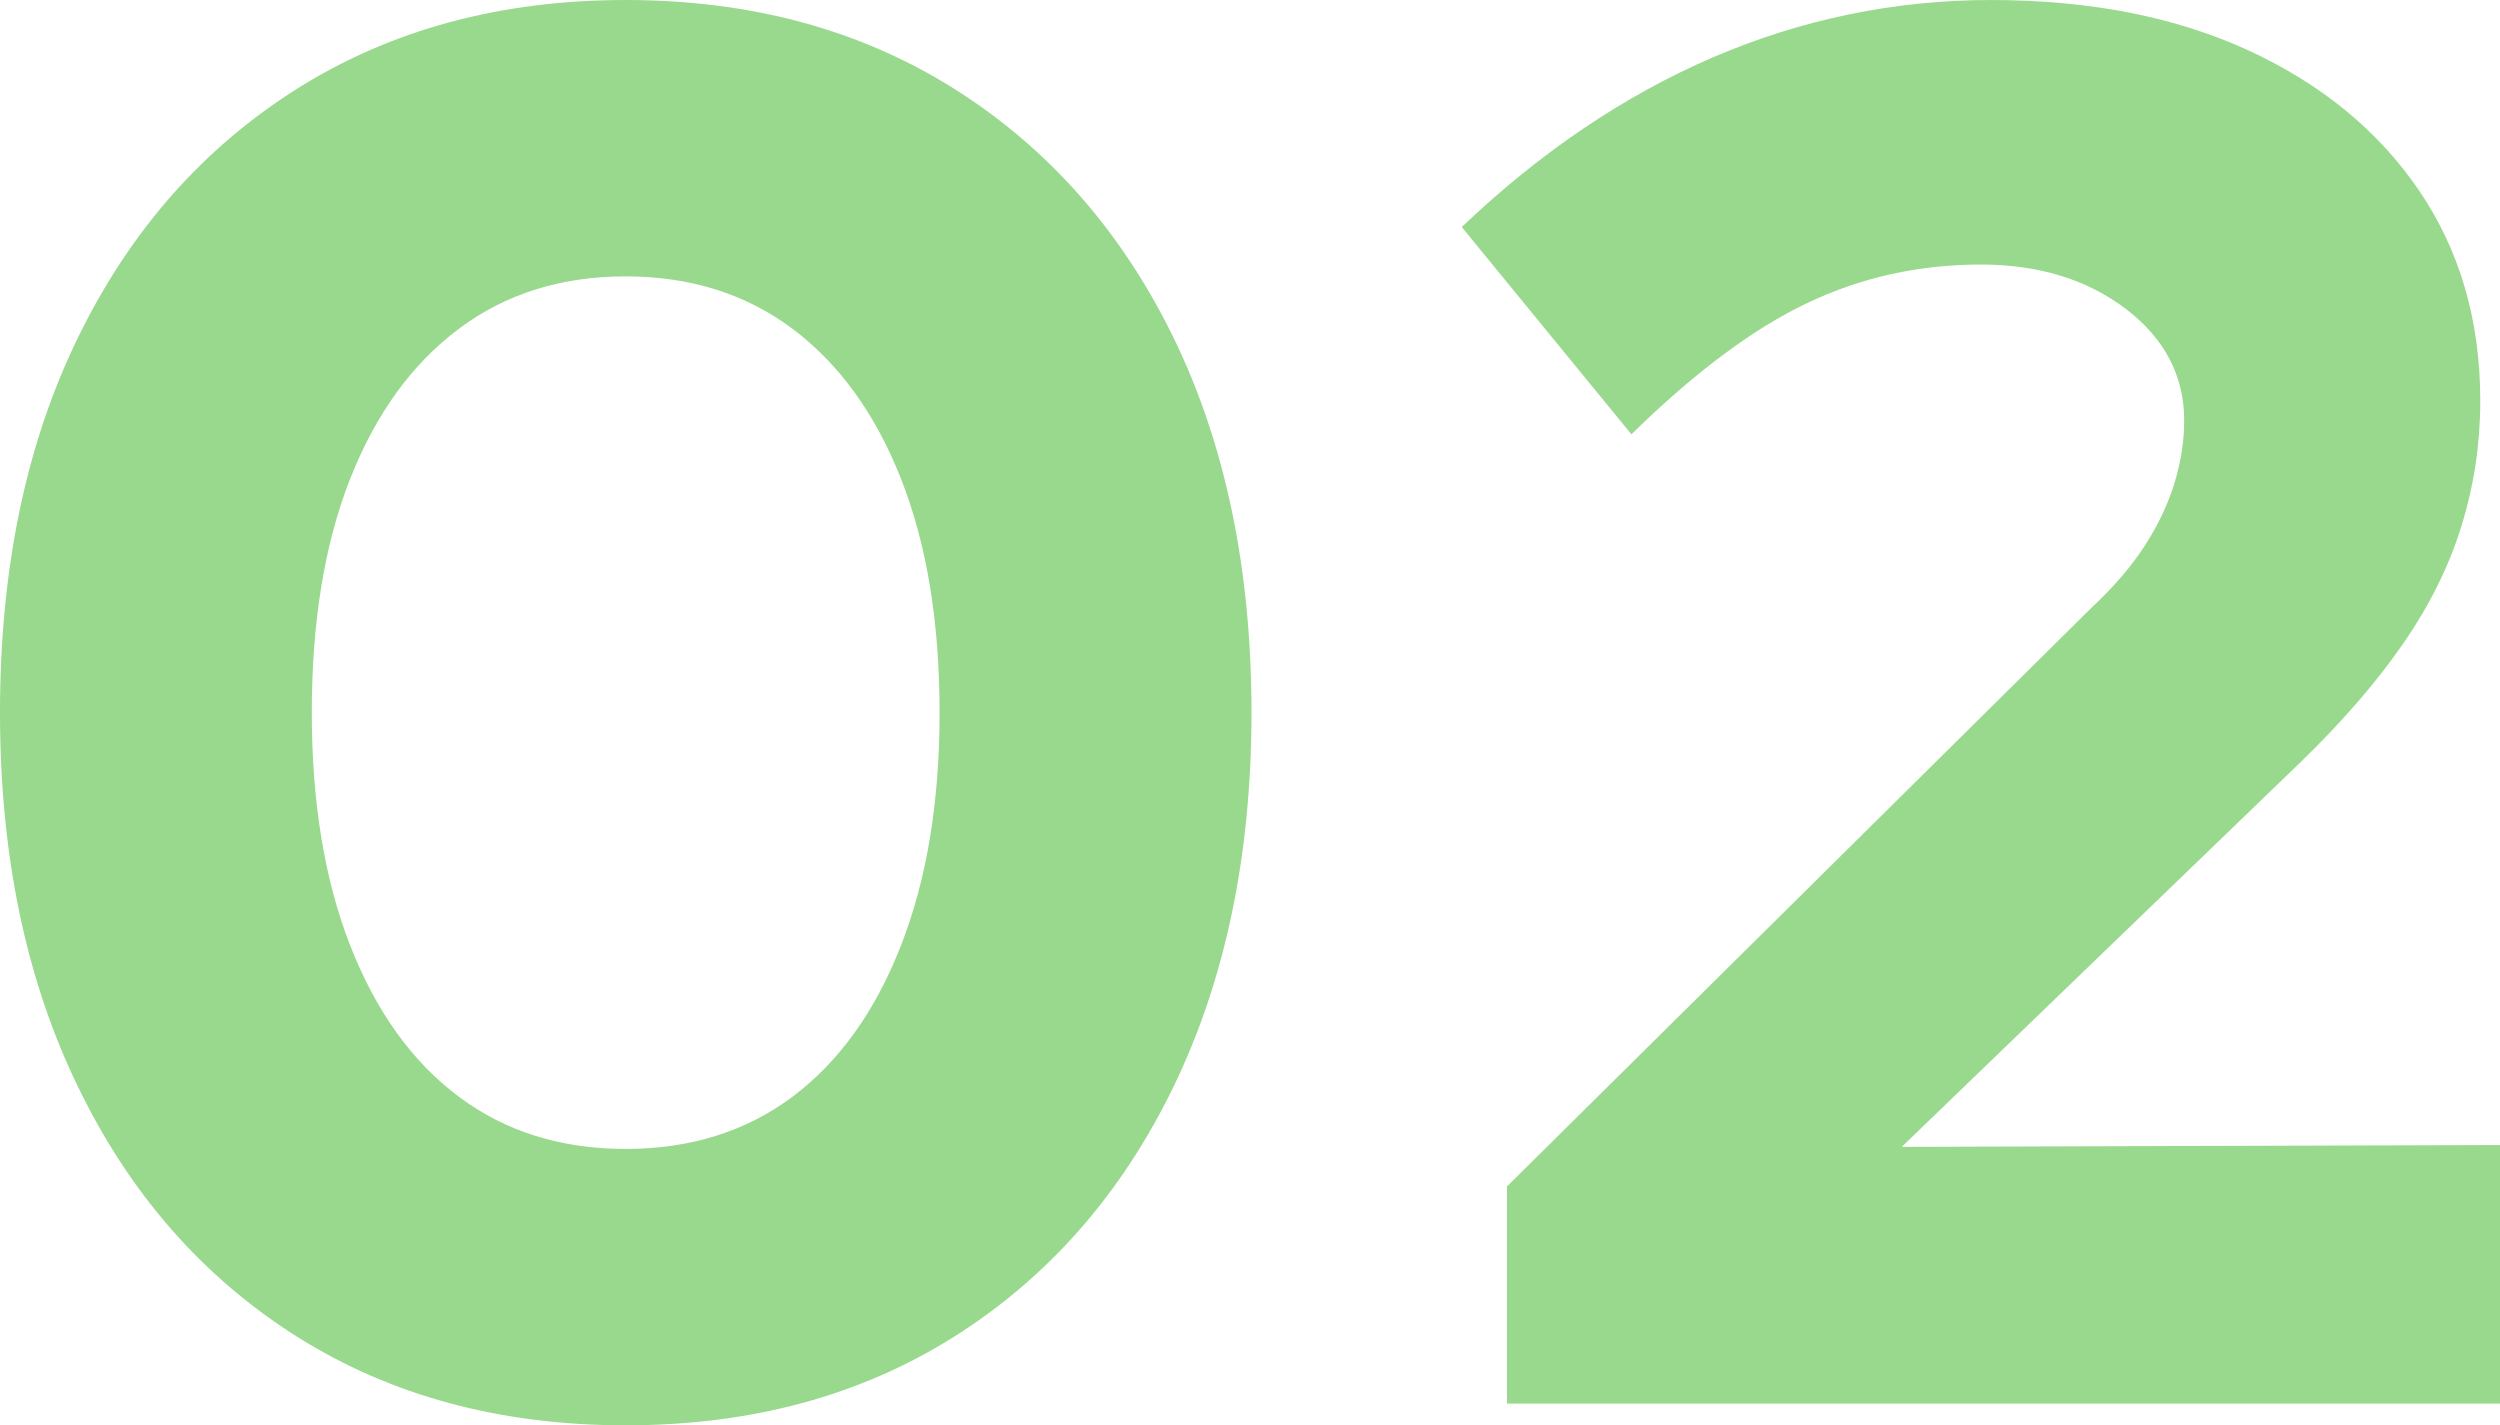
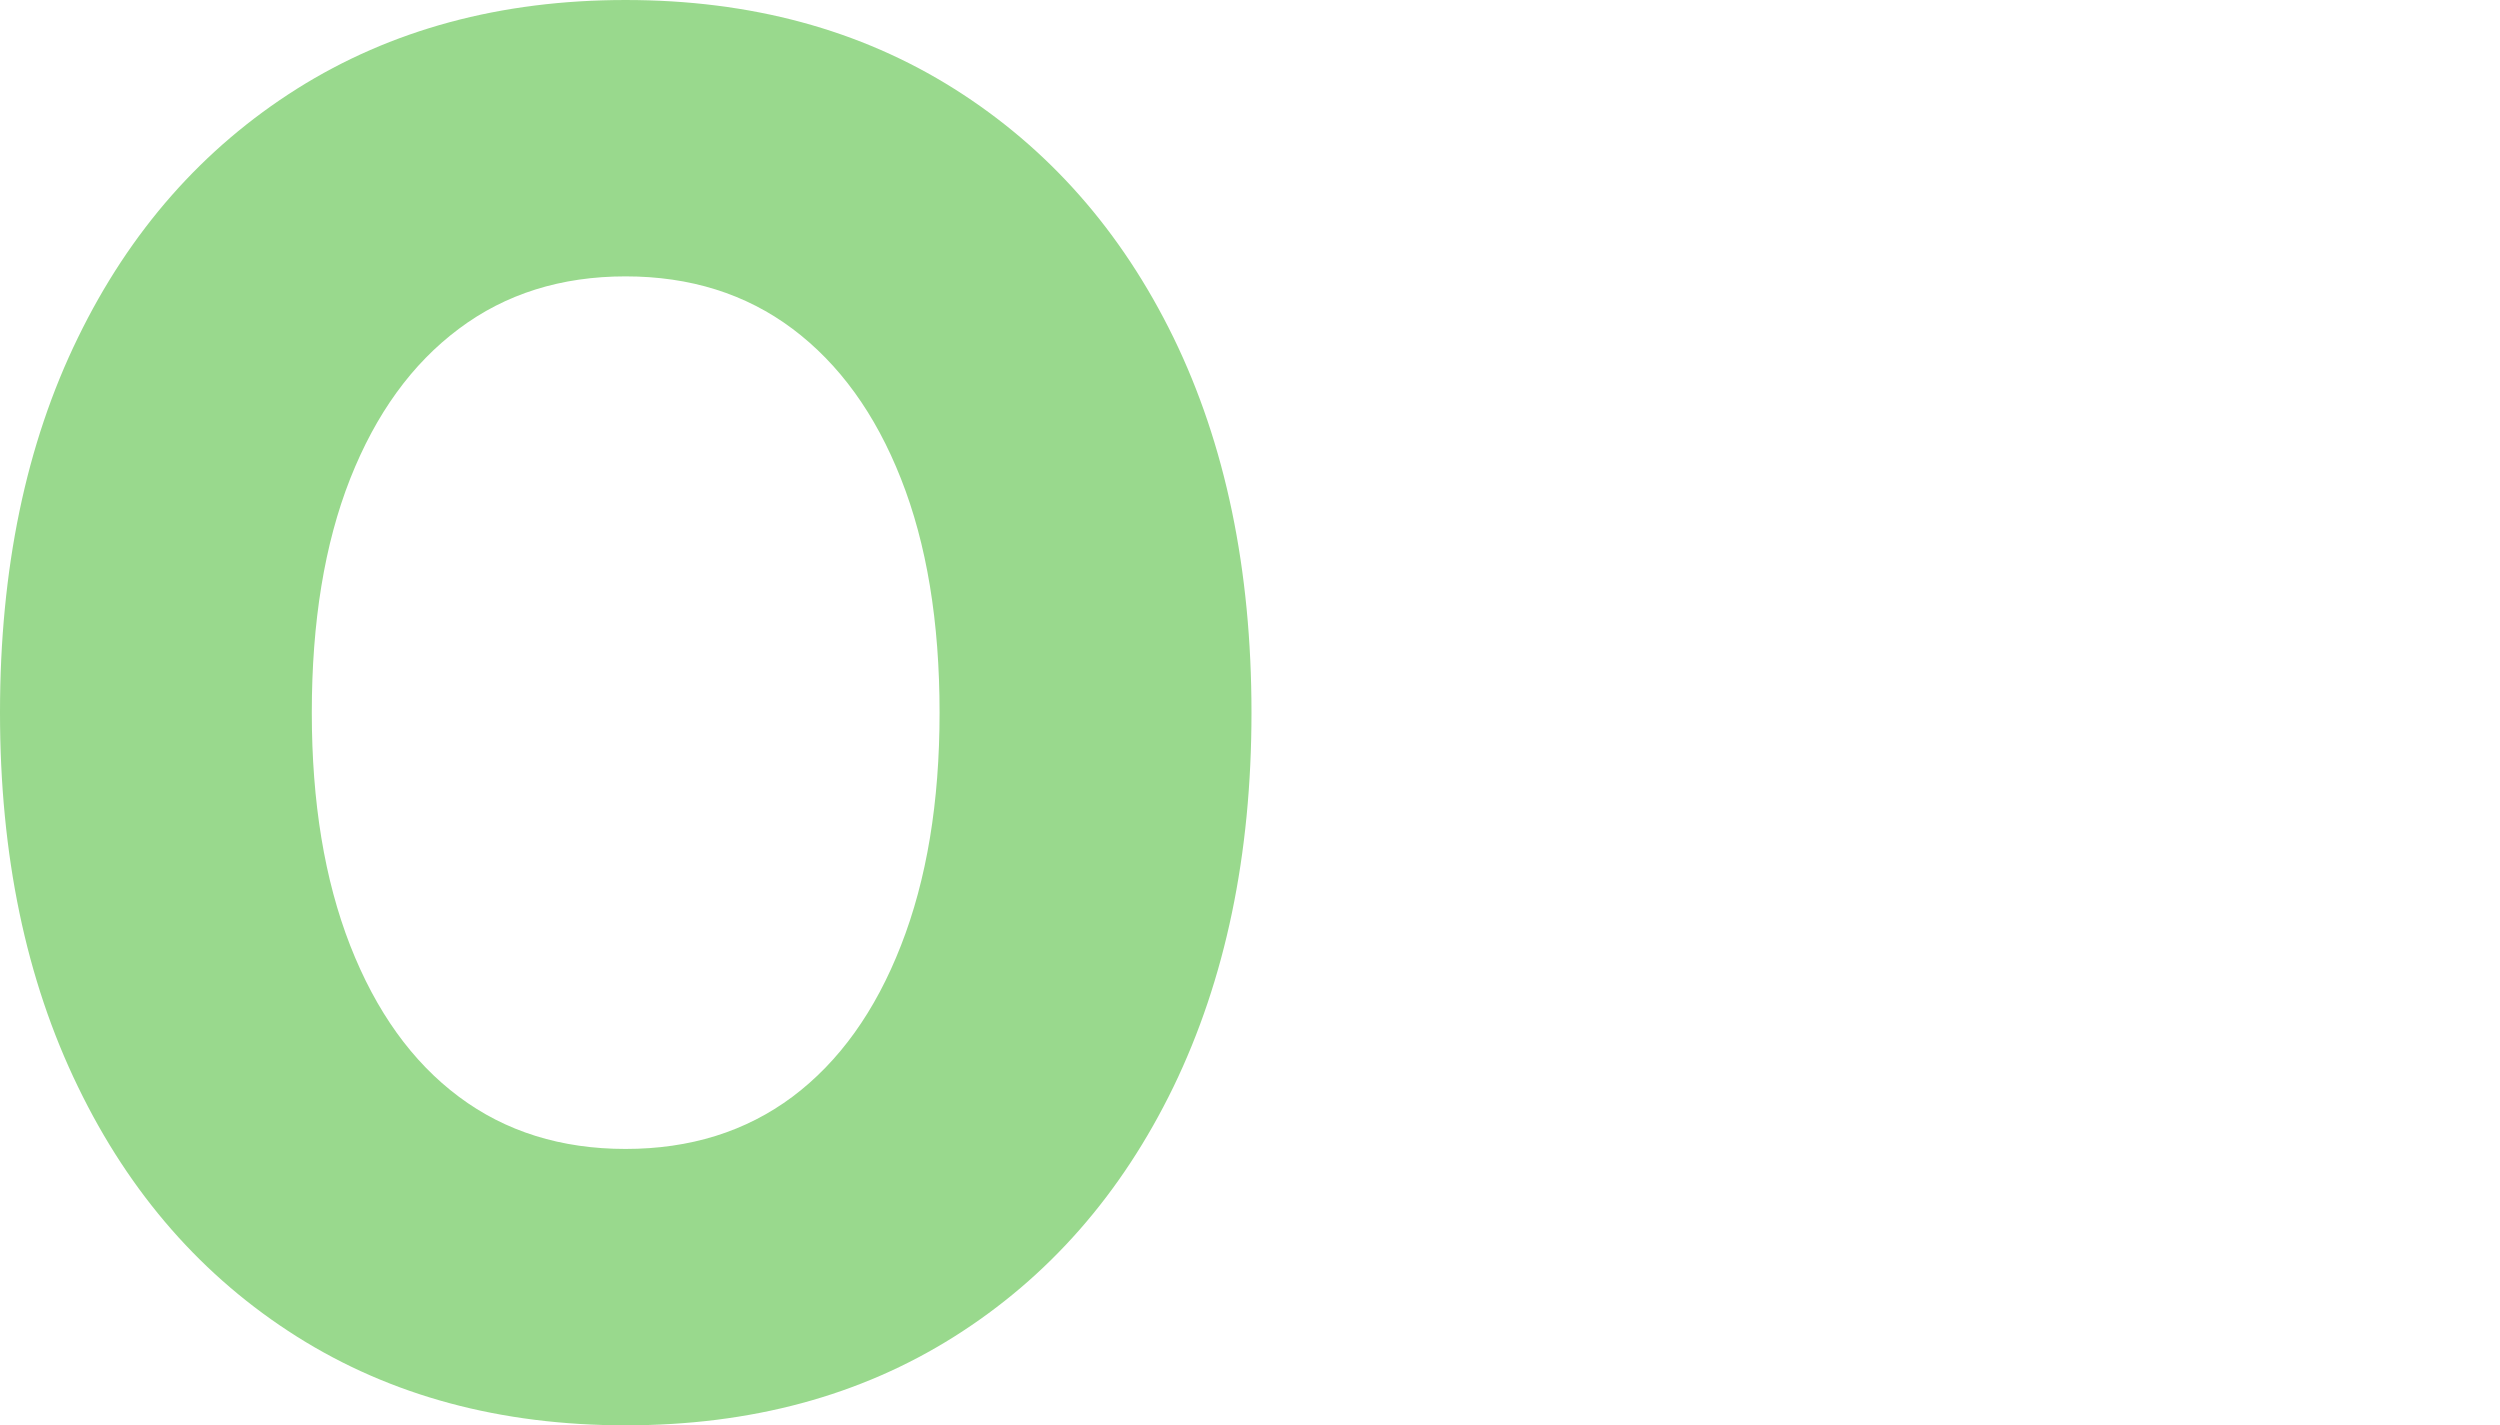
<svg xmlns="http://www.w3.org/2000/svg" version="1.1" id="圖層_1" x="0px" y="0px" width="227.949px" height="129.96px" viewBox="120.511 -32.821 227.949 129.96" enable-background="new 120.511 -32.821 227.949 129.96" xml:space="preserve">
  <g>
    <path fill-rule="evenodd" clip-rule="evenodd" fill="#99D98D" d="M162.351,67.179c-4.27-3.189-7.56-7.79-9.91-13.79   c-2.34-6-3.5-13.069-3.5-21.229c0-8.28,1.16-15.391,3.5-21.331c2.35-5.94,5.64-10.48,9.91-13.67c4.25-3.19,9.33-4.78,15.2-4.78   c5.88,0,10.96,1.59,15.22,4.78c4.25,3.19,7.55,7.73,9.89,13.67c2.35,5.94,3.52,13.05,3.52,21.331c0,8.16-1.17,15.229-3.52,21.229   c-2.34,6-5.64,10.601-9.89,13.79c-4.26,3.18-9.34,4.76-15.22,4.76C171.681,71.939,166.601,70.359,162.351,67.179z M207.521,89.049   c8.58-5.41,15.24-13,19.99-22.78c4.73-9.779,7.11-21.14,7.11-34.109c0-13.081-2.38-24.48-7.11-34.201   c-4.75-9.72-11.41-17.27-19.99-22.68c-8.58-5.4-18.56-8.1-29.97-8.1c-11.4,0-21.39,2.7-29.97,8.1   c-8.57,5.41-15.23,12.96-19.96,22.68c-4.75,9.72-7.11,21.12-7.11,34.201c0,12.97,2.36,24.33,7.11,34.109   c4.73,9.78,11.39,17.37,19.96,22.78c8.58,5.409,18.57,8.09,29.97,8.09C188.961,97.139,198.941,94.458,207.521,89.049z" />
-     <path fill-rule="evenodd" clip-rule="evenodd" fill="#99D98D" d="M348.46,95.16V71.58l-54.549,0.17l36.379-35.09   c3.83-3.721,6.94-7.311,9.34-10.8c2.41-3.47,4.171-7.04,5.311-10.7c1.141-3.66,1.721-7.47,1.721-11.44c0-7.31-1.86-13.7-5.58-19.17   c-3.711-5.45-8.92-9.72-15.57-12.78c-6.66-3.06-14.49-4.59-23.49-4.59c-8.76,0-17.199,1.75-25.29,5.21   c-8.101,3.49-15.75,8.64-22.94,15.49l15.471,18.9c5.75-5.64,11.09-9.62,16.01-11.96c4.92-2.35,10.21-3.52,15.85-3.52   c5.28,0,9.681,1.36,13.23,4.05c3.529,2.7,5.311,6.09,5.311,10.17c0,1.92-0.311,3.84-0.9,5.76c-0.6,1.93-1.5,3.82-2.71,5.68   c-1.2,1.86-2.82,3.75-4.86,5.65l-53.279,52.75V95.16H348.46z" />
  </g>
</svg>